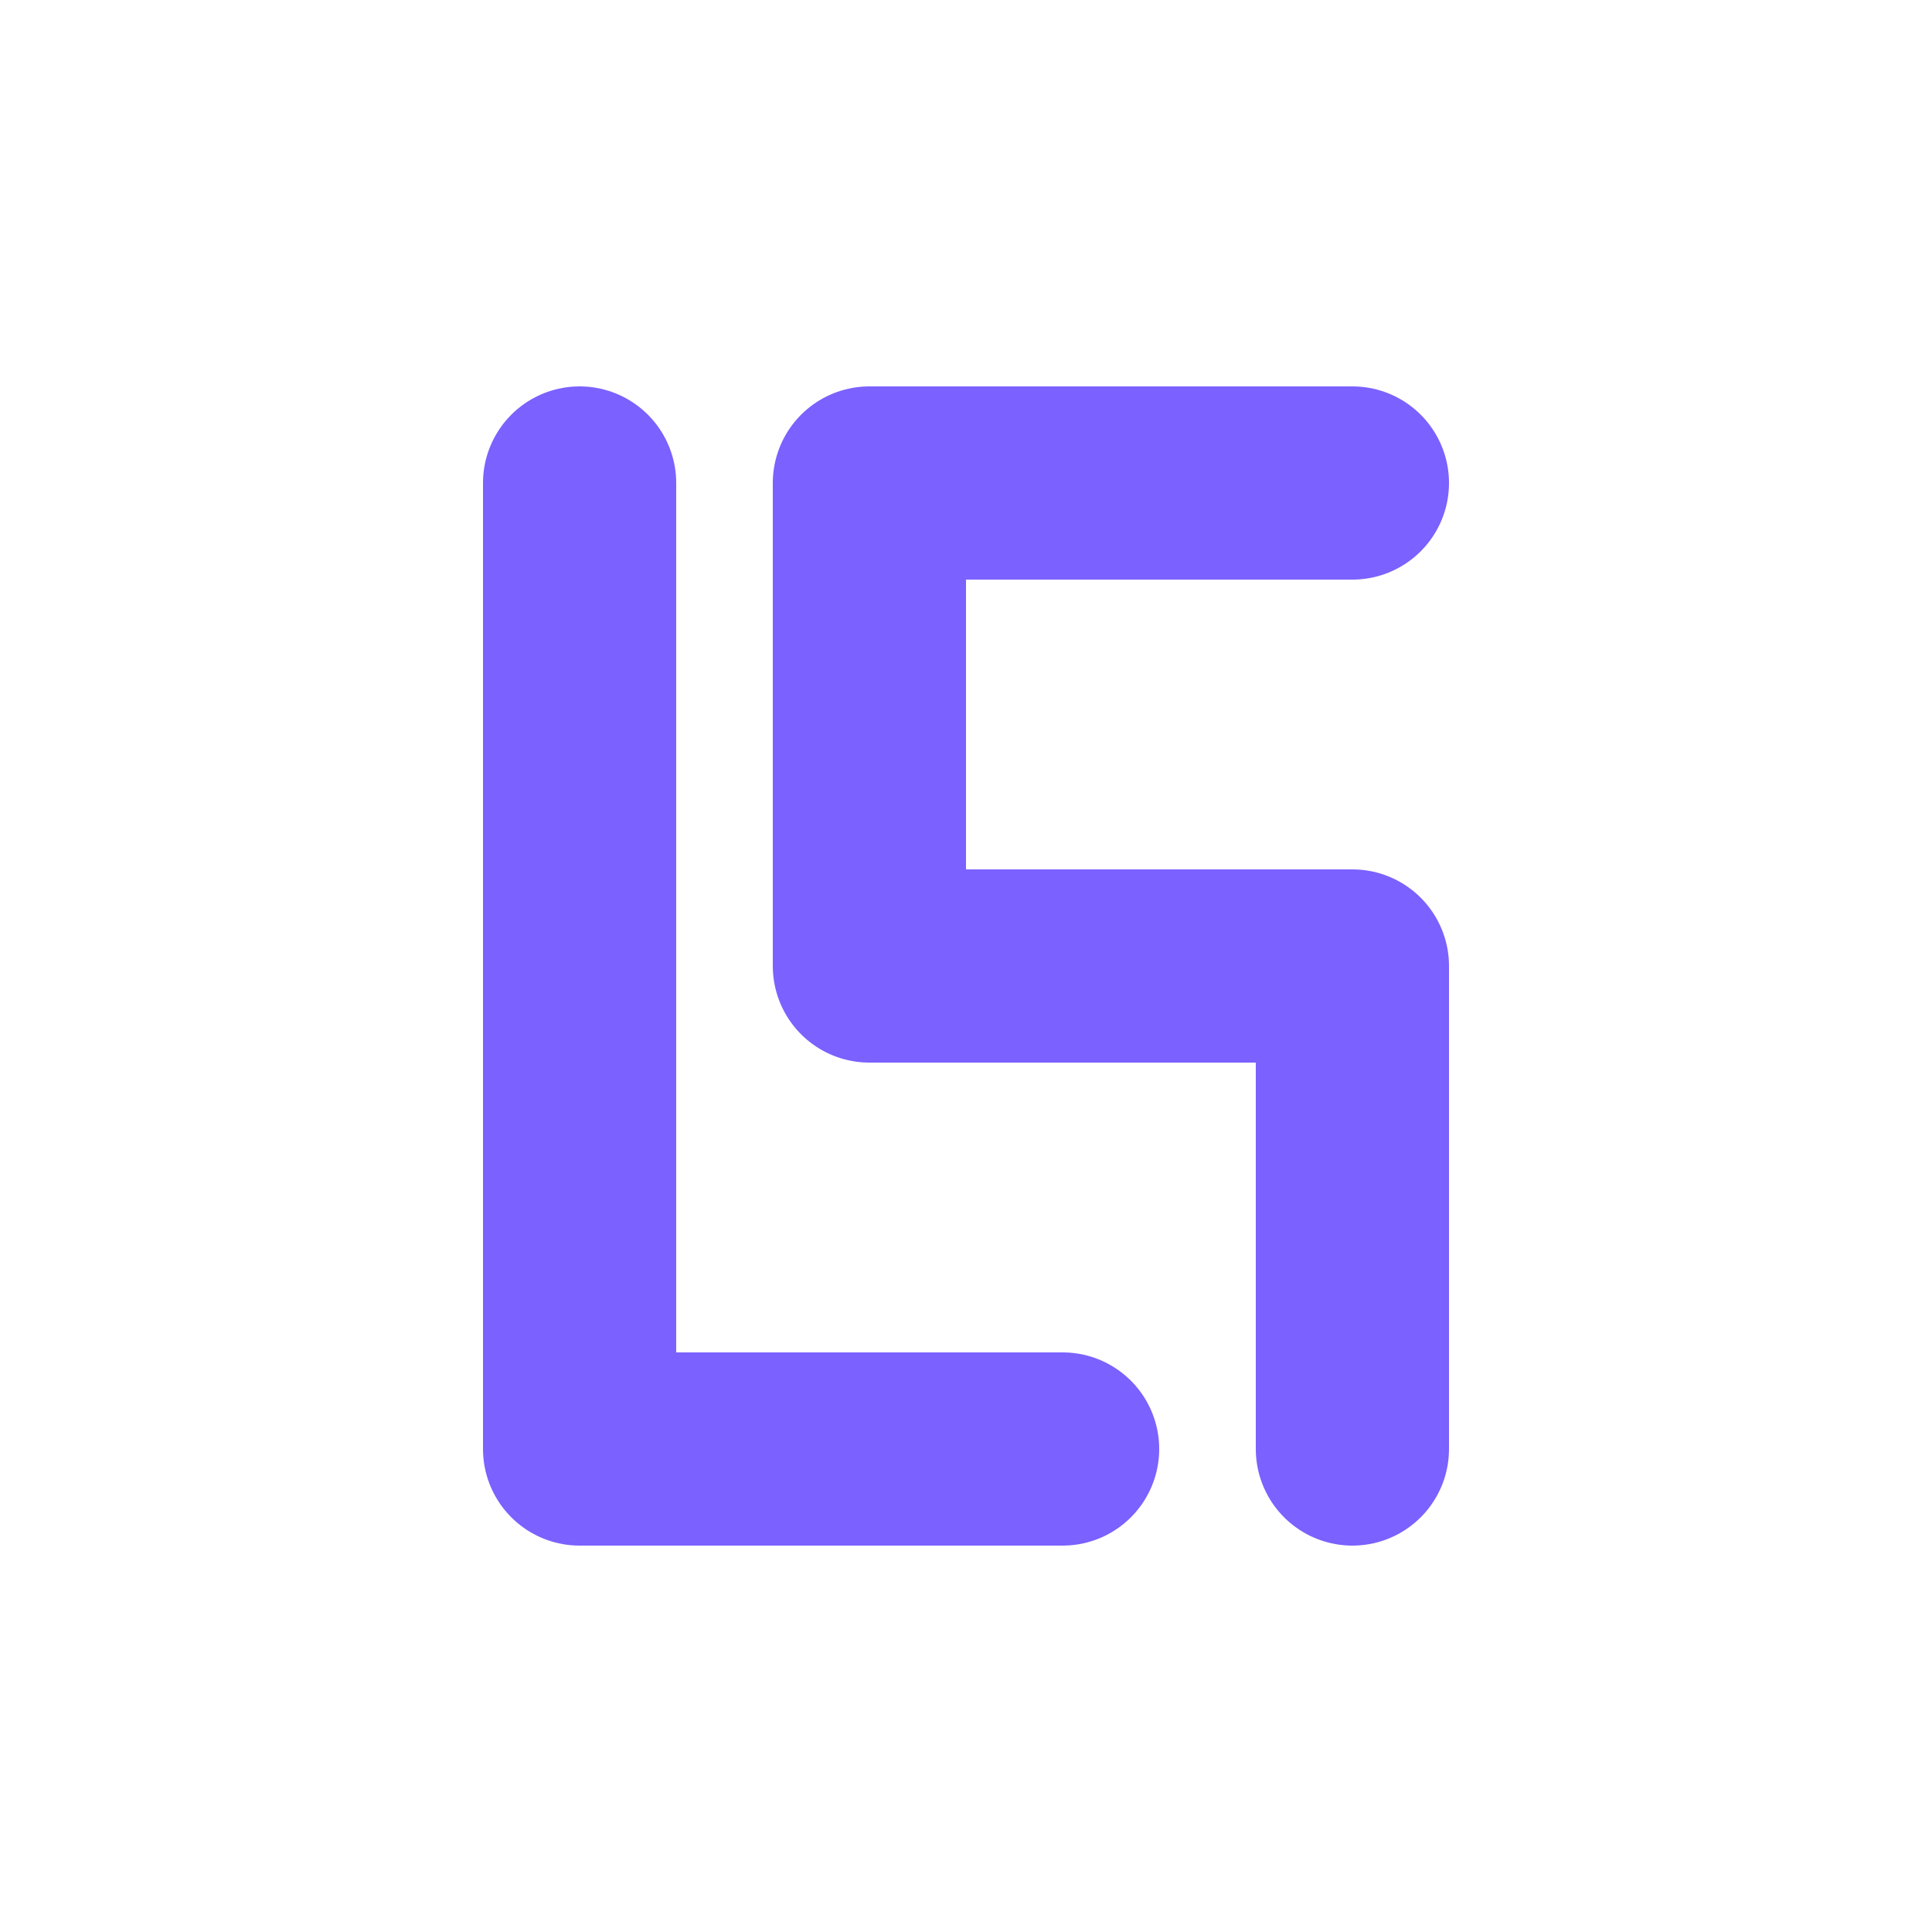
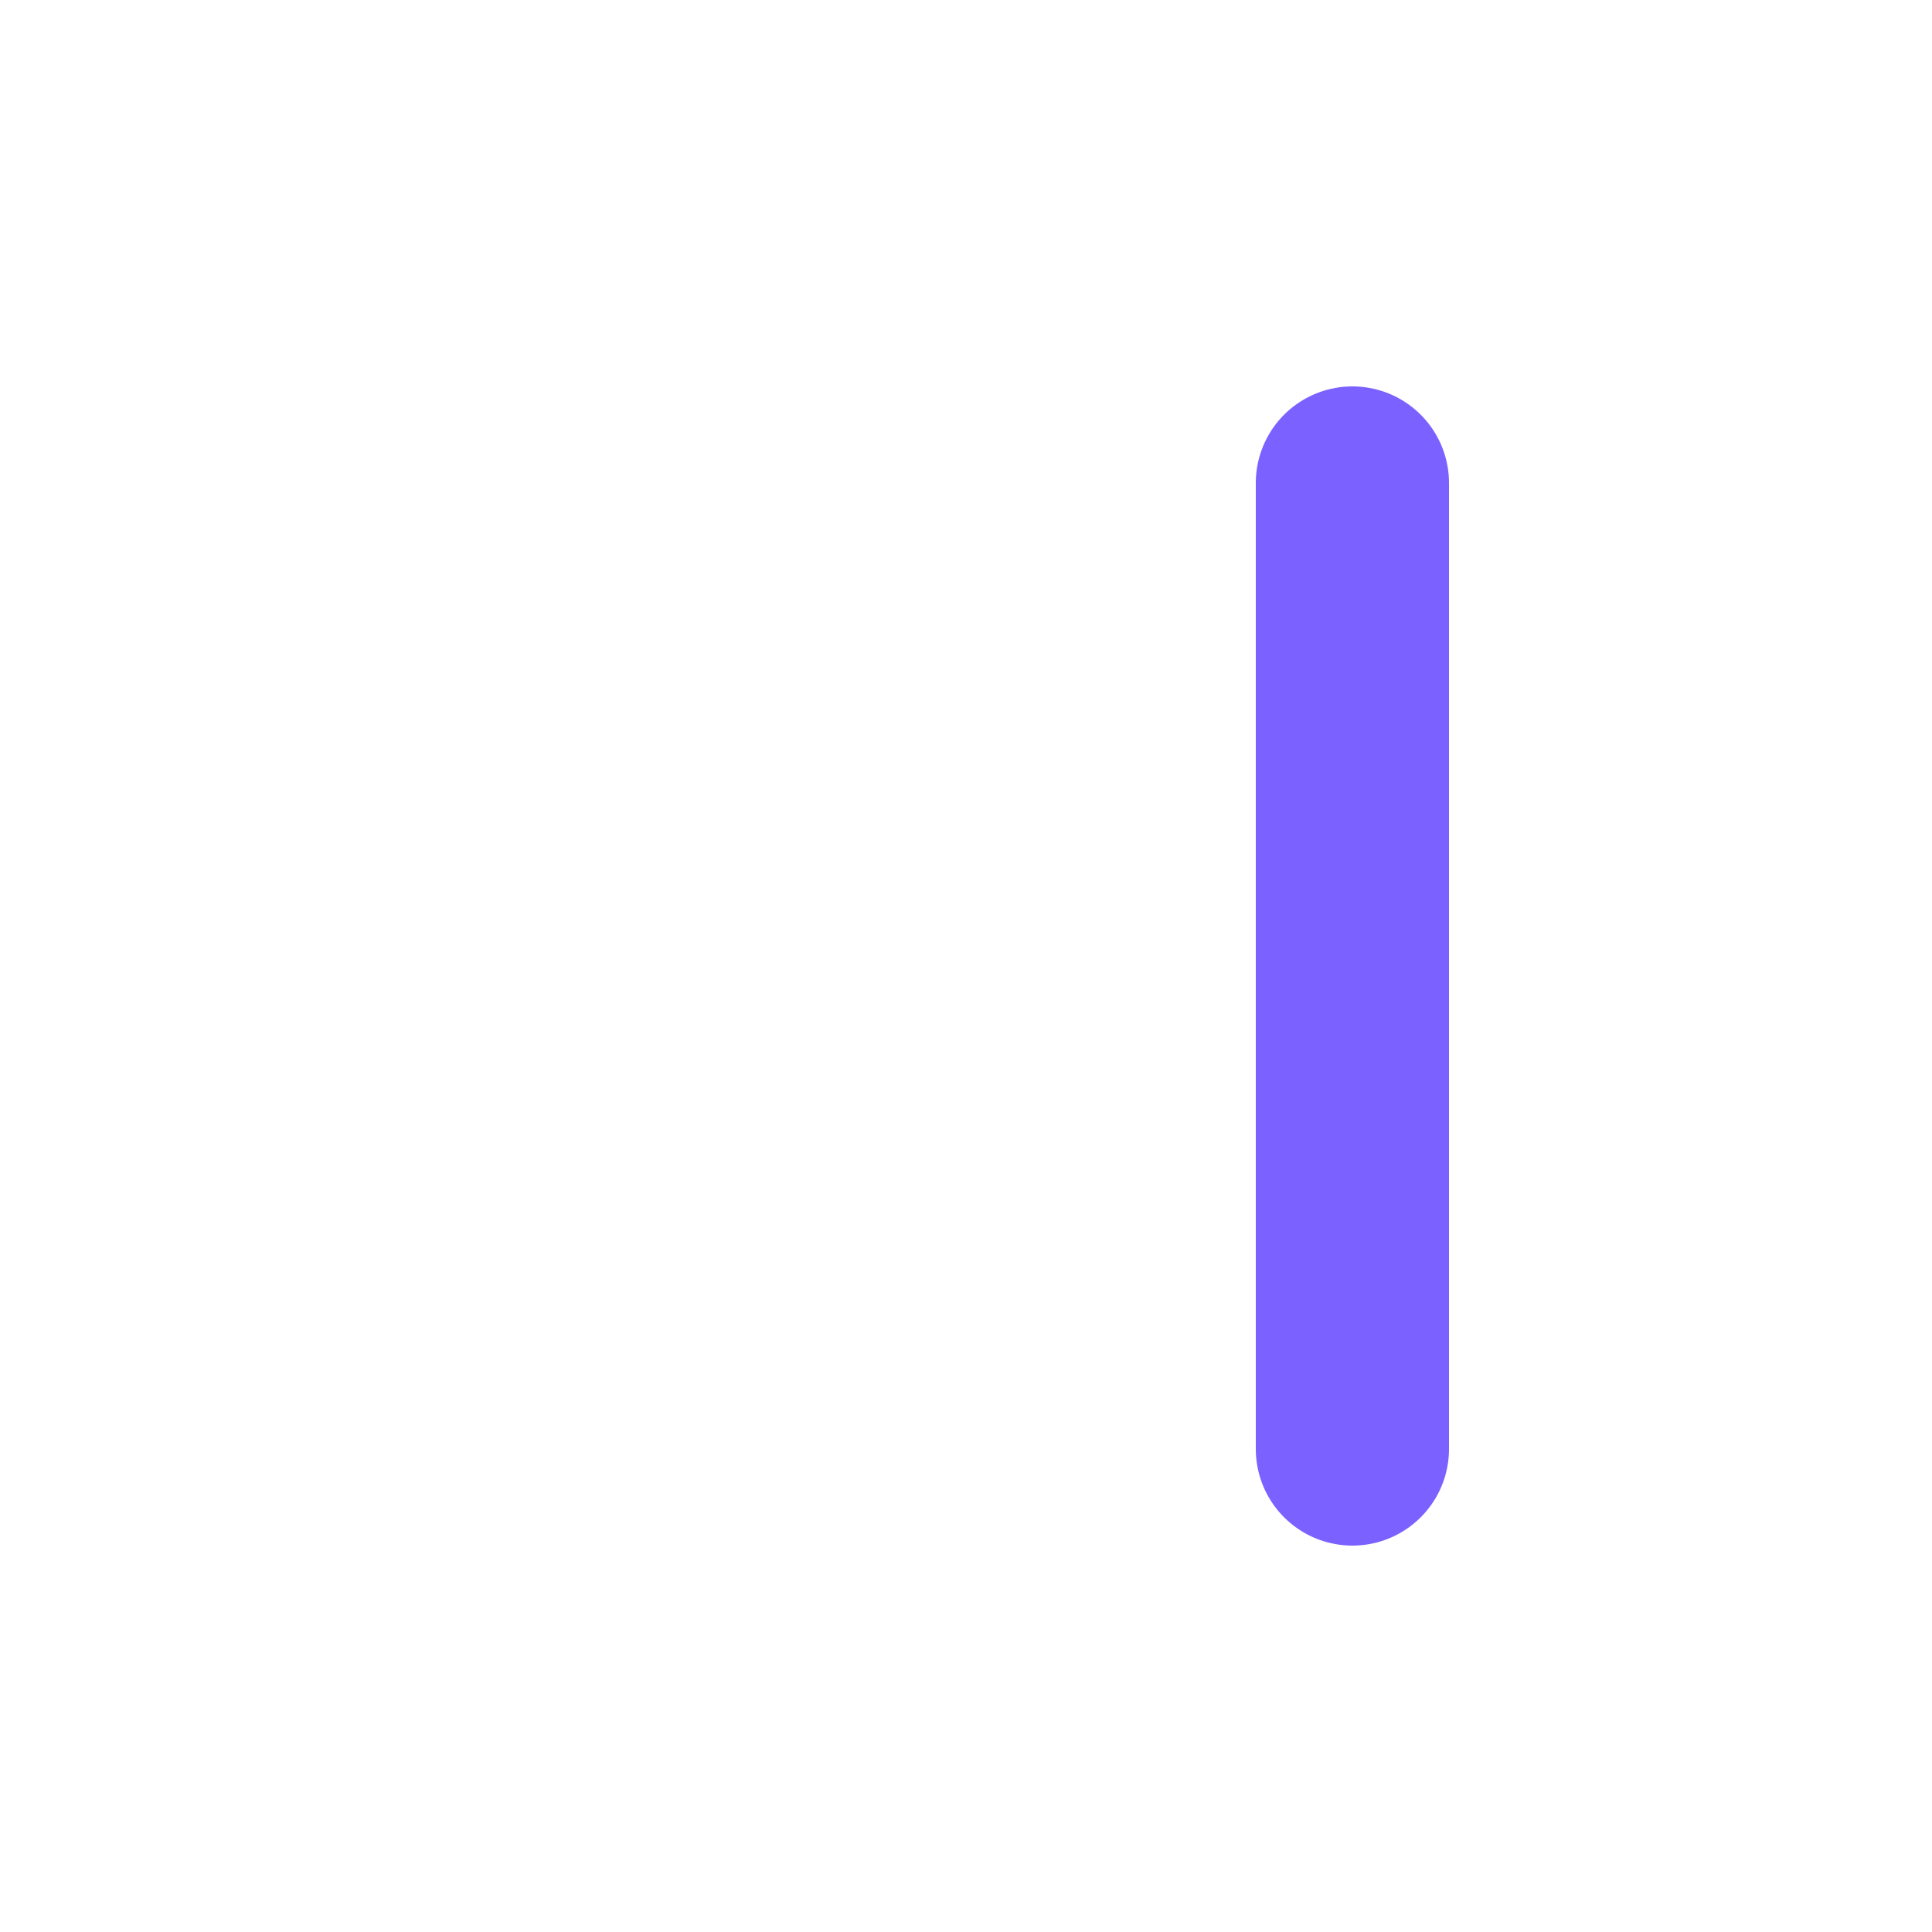
<svg xmlns="http://www.w3.org/2000/svg" viewBox="0 0 100 100" fill="none" stroke="#7B61FF" stroke-width="10" stroke-linecap="round" stroke-linejoin="round">
-   <path d="M30 25 V 75 H 55" />
-   <path d="M70 75 V 50 H 45 V 25 H 70" />
+   <path d="M70 75 V 50 V 25 H 70" />
</svg>